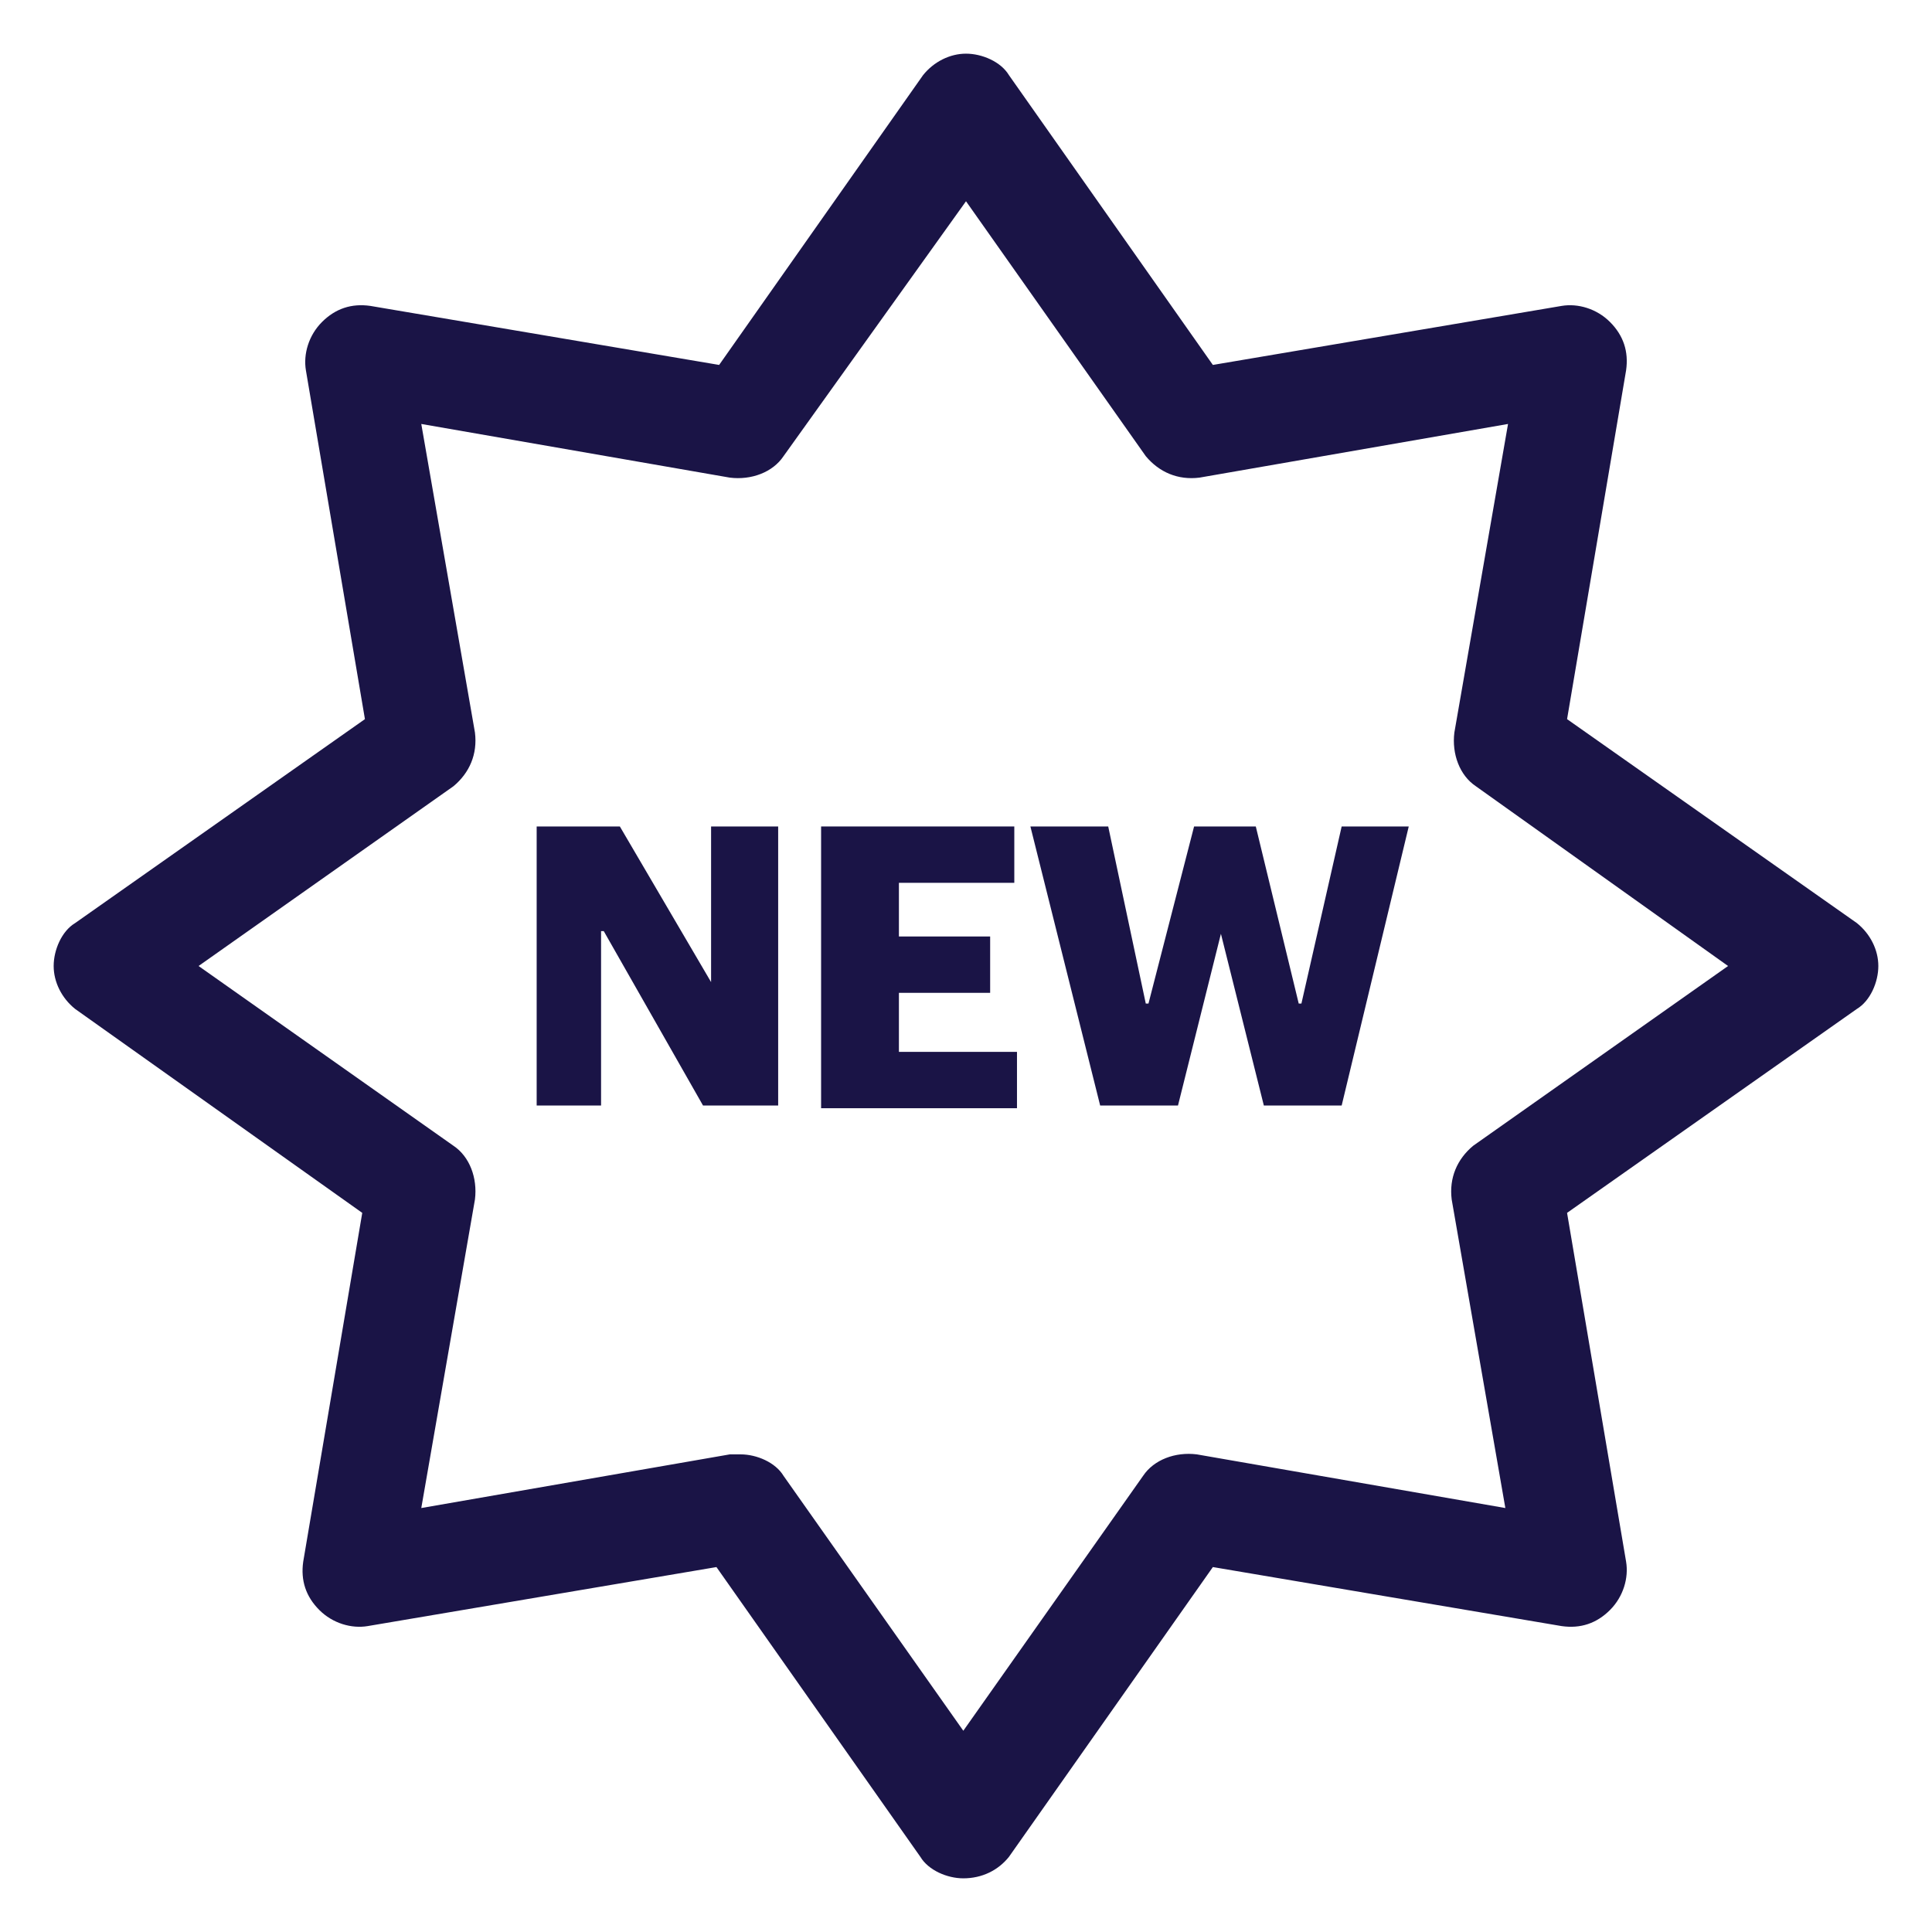
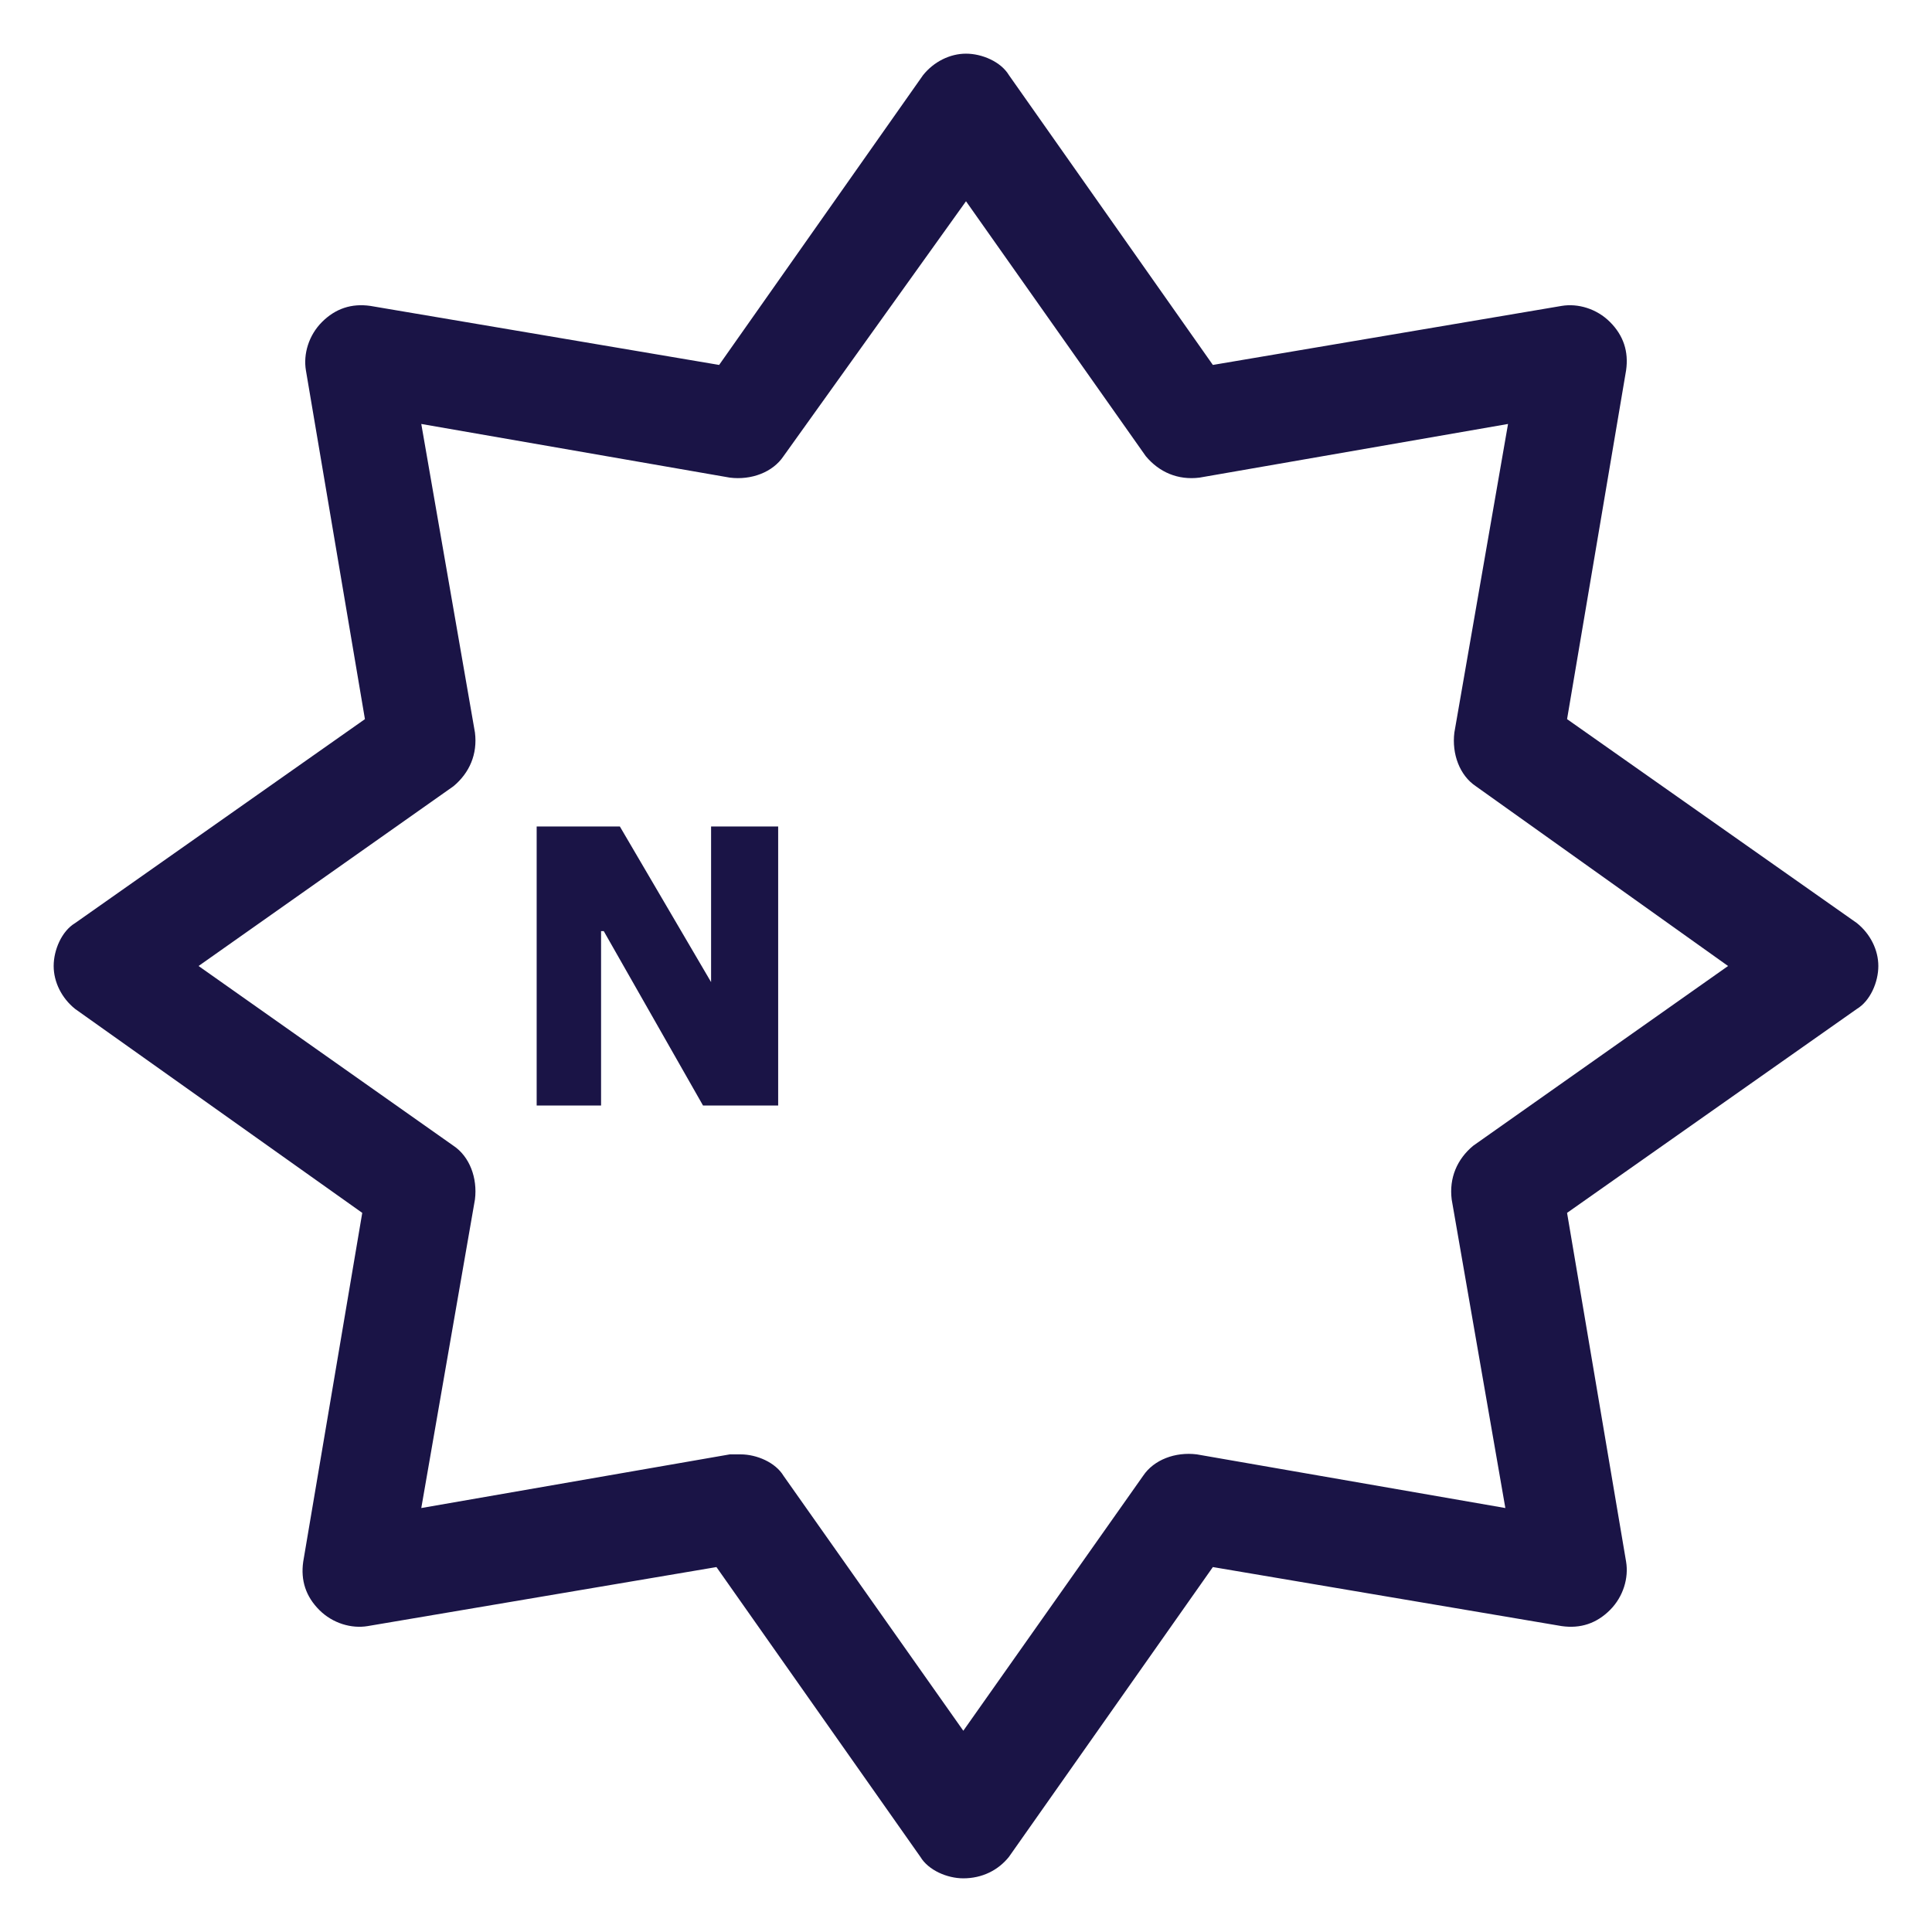
<svg xmlns="http://www.w3.org/2000/svg" id="Layer_1" x="0px" y="0px" viewBox="0 0 72 72" style="enable-background:new 0 0 72 72;" xml:space="preserve">
  <style type="text/css"> .st0{fill:#1A1446;} </style>
  <g>
    <g>
      <path class="st0" d="M35.9,70L35.9,70c-0.6,0-1.3-0.3-1.6-0.8l-7.6-10.8l-13,2.2c-0.6,0.1-1.3-0.1-1.8-0.6 c-0.5-0.5-0.7-1.1-0.6-1.8l2.2-13L2.8,37.6c-0.5-0.4-0.8-1-0.8-1.6c0-0.6,0.3-1.3,0.8-1.6l10.8-7.6l-2.2-13 c-0.1-0.6,0.1-1.3,0.6-1.8c0.5-0.5,1.1-0.7,1.8-0.6l13,2.2l7.6-10.8c0.4-0.5,1-0.8,1.6-0.8c0.6,0,1.3,0.3,1.6,0.8l7.6,10.8l13-2.2 c0.6-0.1,1.3,0.1,1.8,0.6c0.5,0.5,0.7,1.1,0.6,1.8l-2.2,13l10.8,7.6c0.5,0.4,0.8,1,0.8,1.6c0,0.6-0.3,1.3-0.8,1.6l-10.8,7.6 l2.2,13c0.1,0.6-0.1,1.3-0.6,1.8c-0.5,0.5-1.1,0.7-1.8,0.6l-13-2.2l-7.6,10.8C37.2,69.7,36.6,70,35.9,70z M27.6,54.2 c0.6,0,1.3,0.3,1.6,0.8l6.7,9.5l6.7-9.5c0.4-0.6,1.2-0.9,2-0.8l11.5,2l-2-11.5c-0.1-0.8,0.2-1.5,0.8-2l9.5-6.7L55,29.3 c-0.6-0.4-0.9-1.2-0.8-2l2-11.5l-11.5,2c-0.8,0.1-1.5-0.2-2-0.8l-6.7-9.5L29.2,17c-0.4,0.6-1.2,0.9-2,0.8l-11.5-2l2,11.5 c0.1,0.8-0.2,1.5-0.8,2L7.4,36l9.5,6.7c0.6,0.4,0.9,1.2,0.8,2l-2,11.5l11.5-2C27.3,54.2,27.4,54.2,27.6,54.2z" />
    </g>
    <g>
      <path class="st0" d="M38.2,36.9" />
    </g>
  </g>
  <g>
    <g>
      <path class="st0" d="M20,30.8h3.1l3.4,5.8h0v-5.8H29v10.4h-2.8l-3.7-6.5h-0.1v6.5H20V30.8z" />
    </g>
    <g>
-       <path class="st0" d="M30.6,30.8h7.2v2.1h-4.3v2h3.4v2.1h-3.4v2.2h4.4v2.1h-7.3V30.8z" />
-     </g>
+       </g>
    <g>
-       <path class="st0" d="M38.4,30.8h2.9l1.4,6.6h0.1l1.7-6.6h2.3l1.6,6.6h0.1l1.5-6.6h2.5L50,41.2h-2.9l-1.6-6.4h0l-1.6,6.4h-2.9 L38.4,30.8z" />
-     </g>
+       </g>
  </g>
</svg>